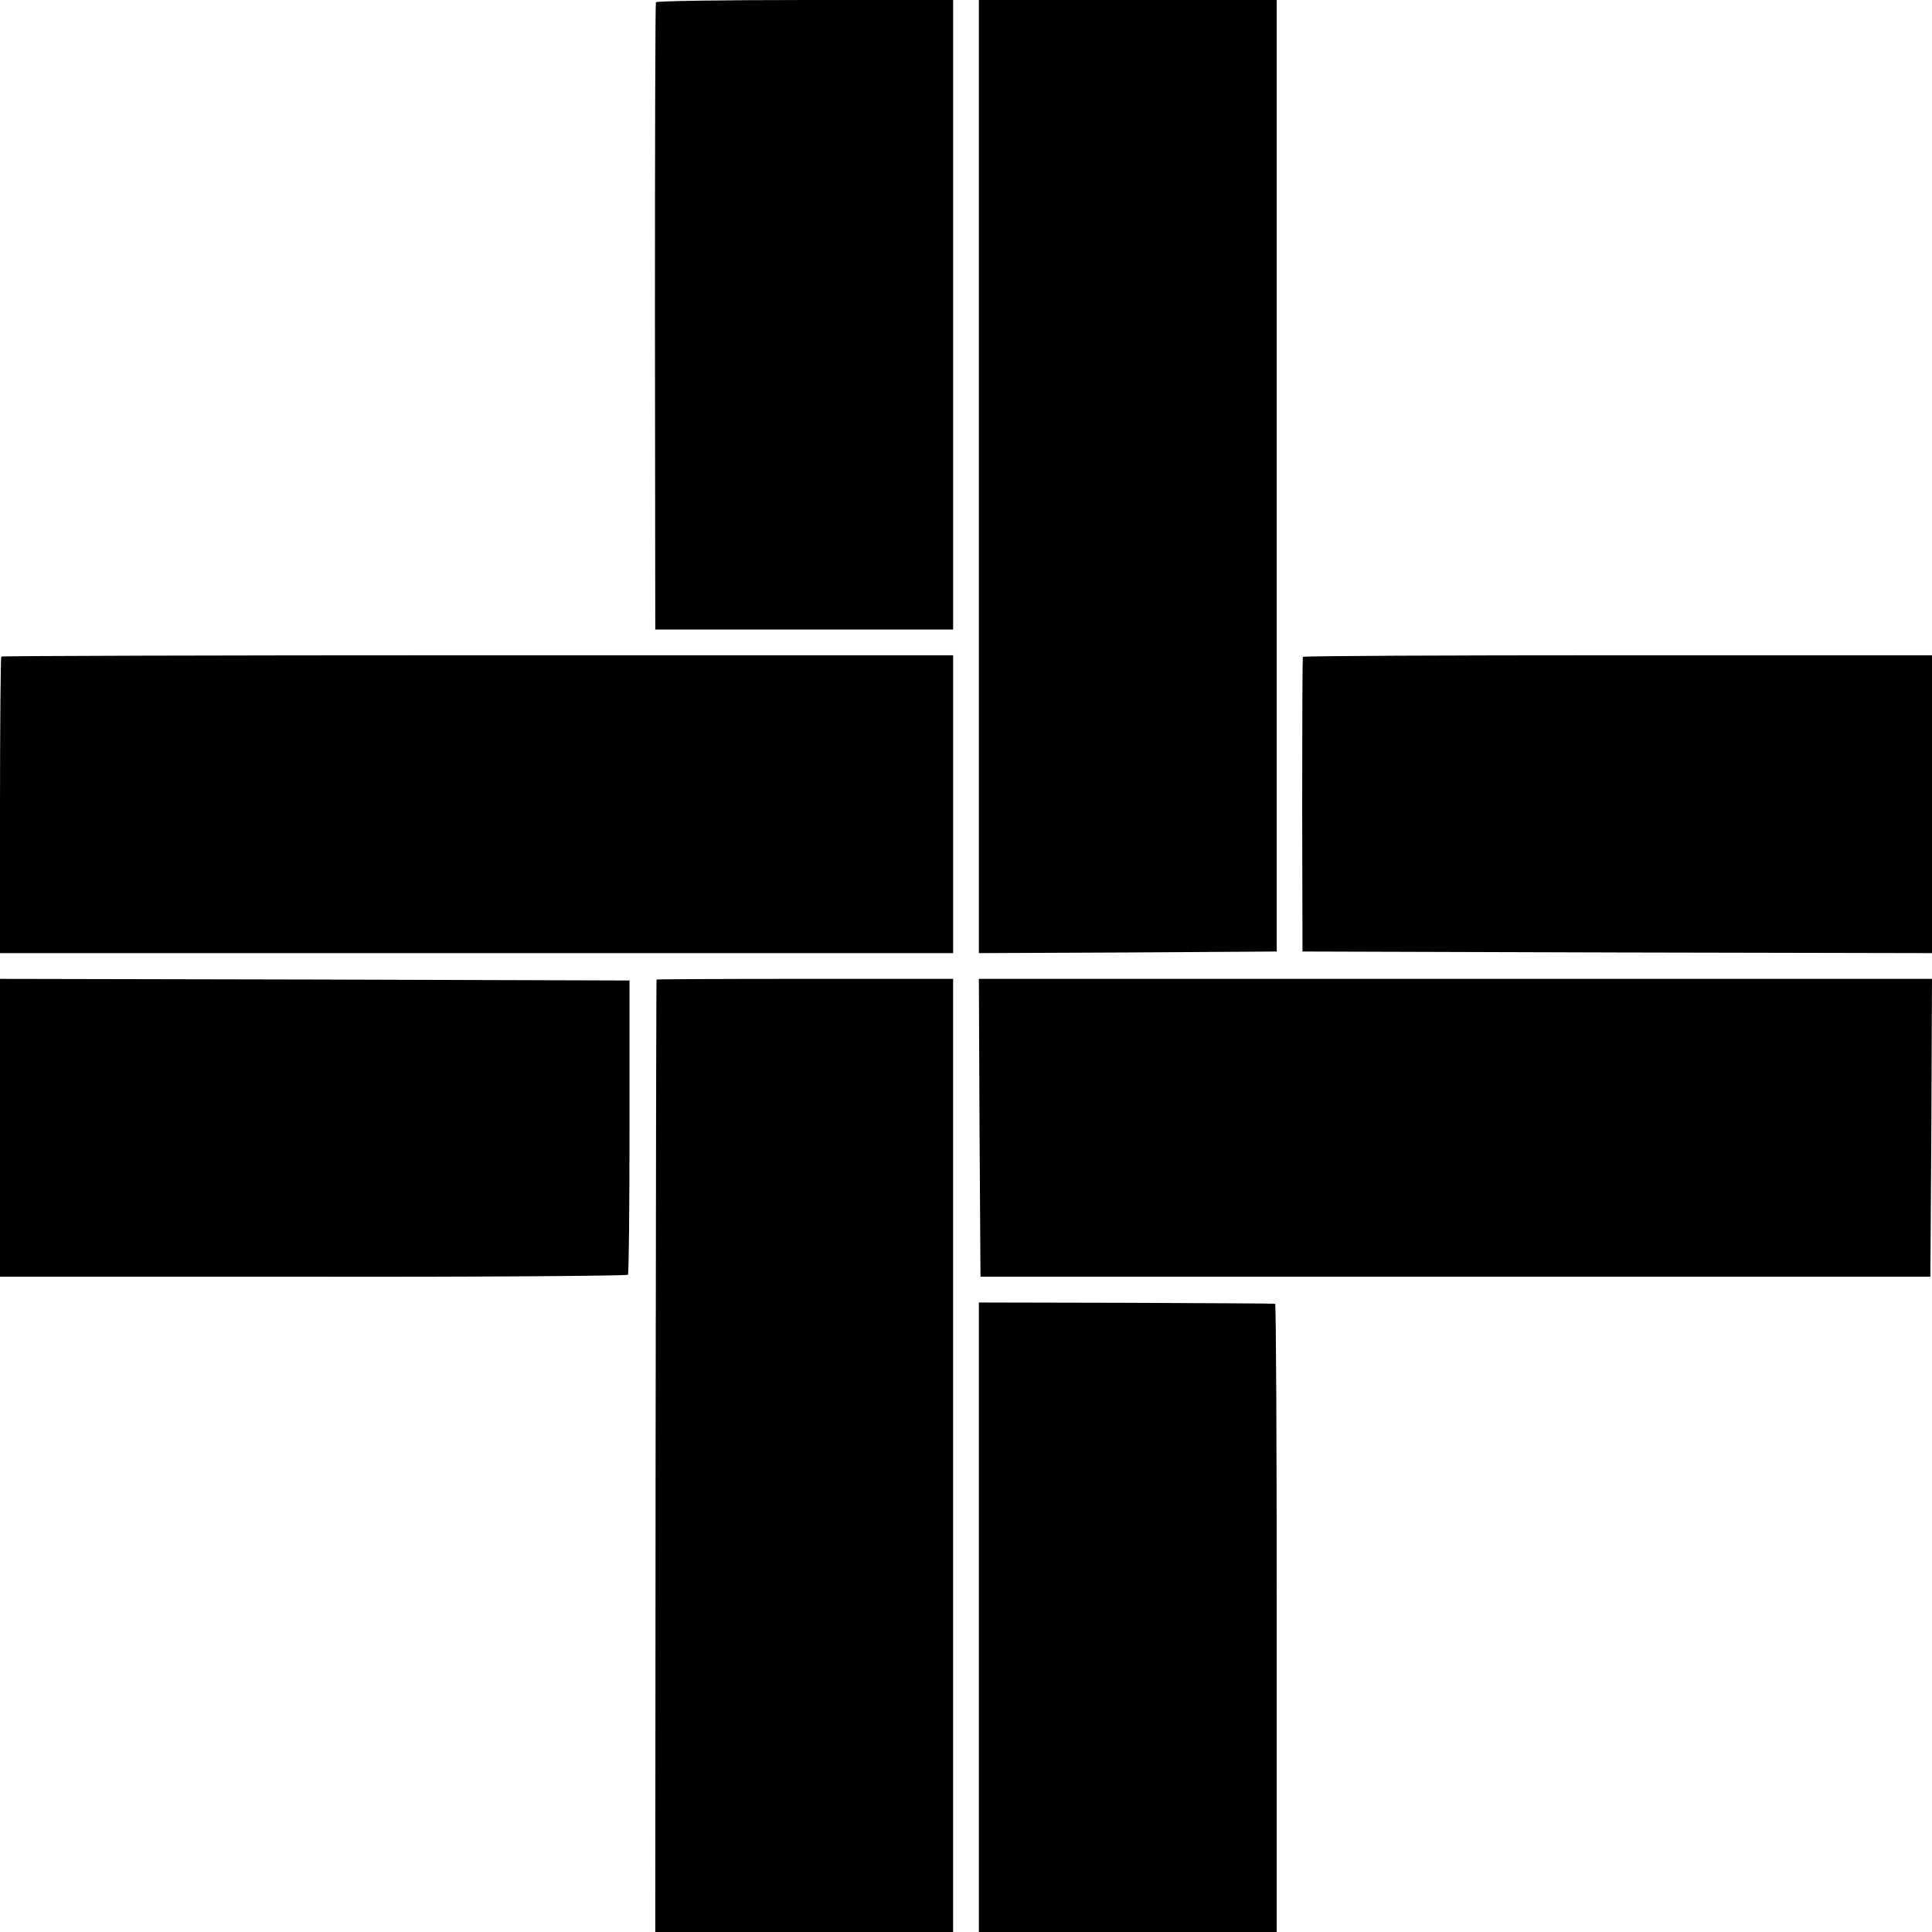
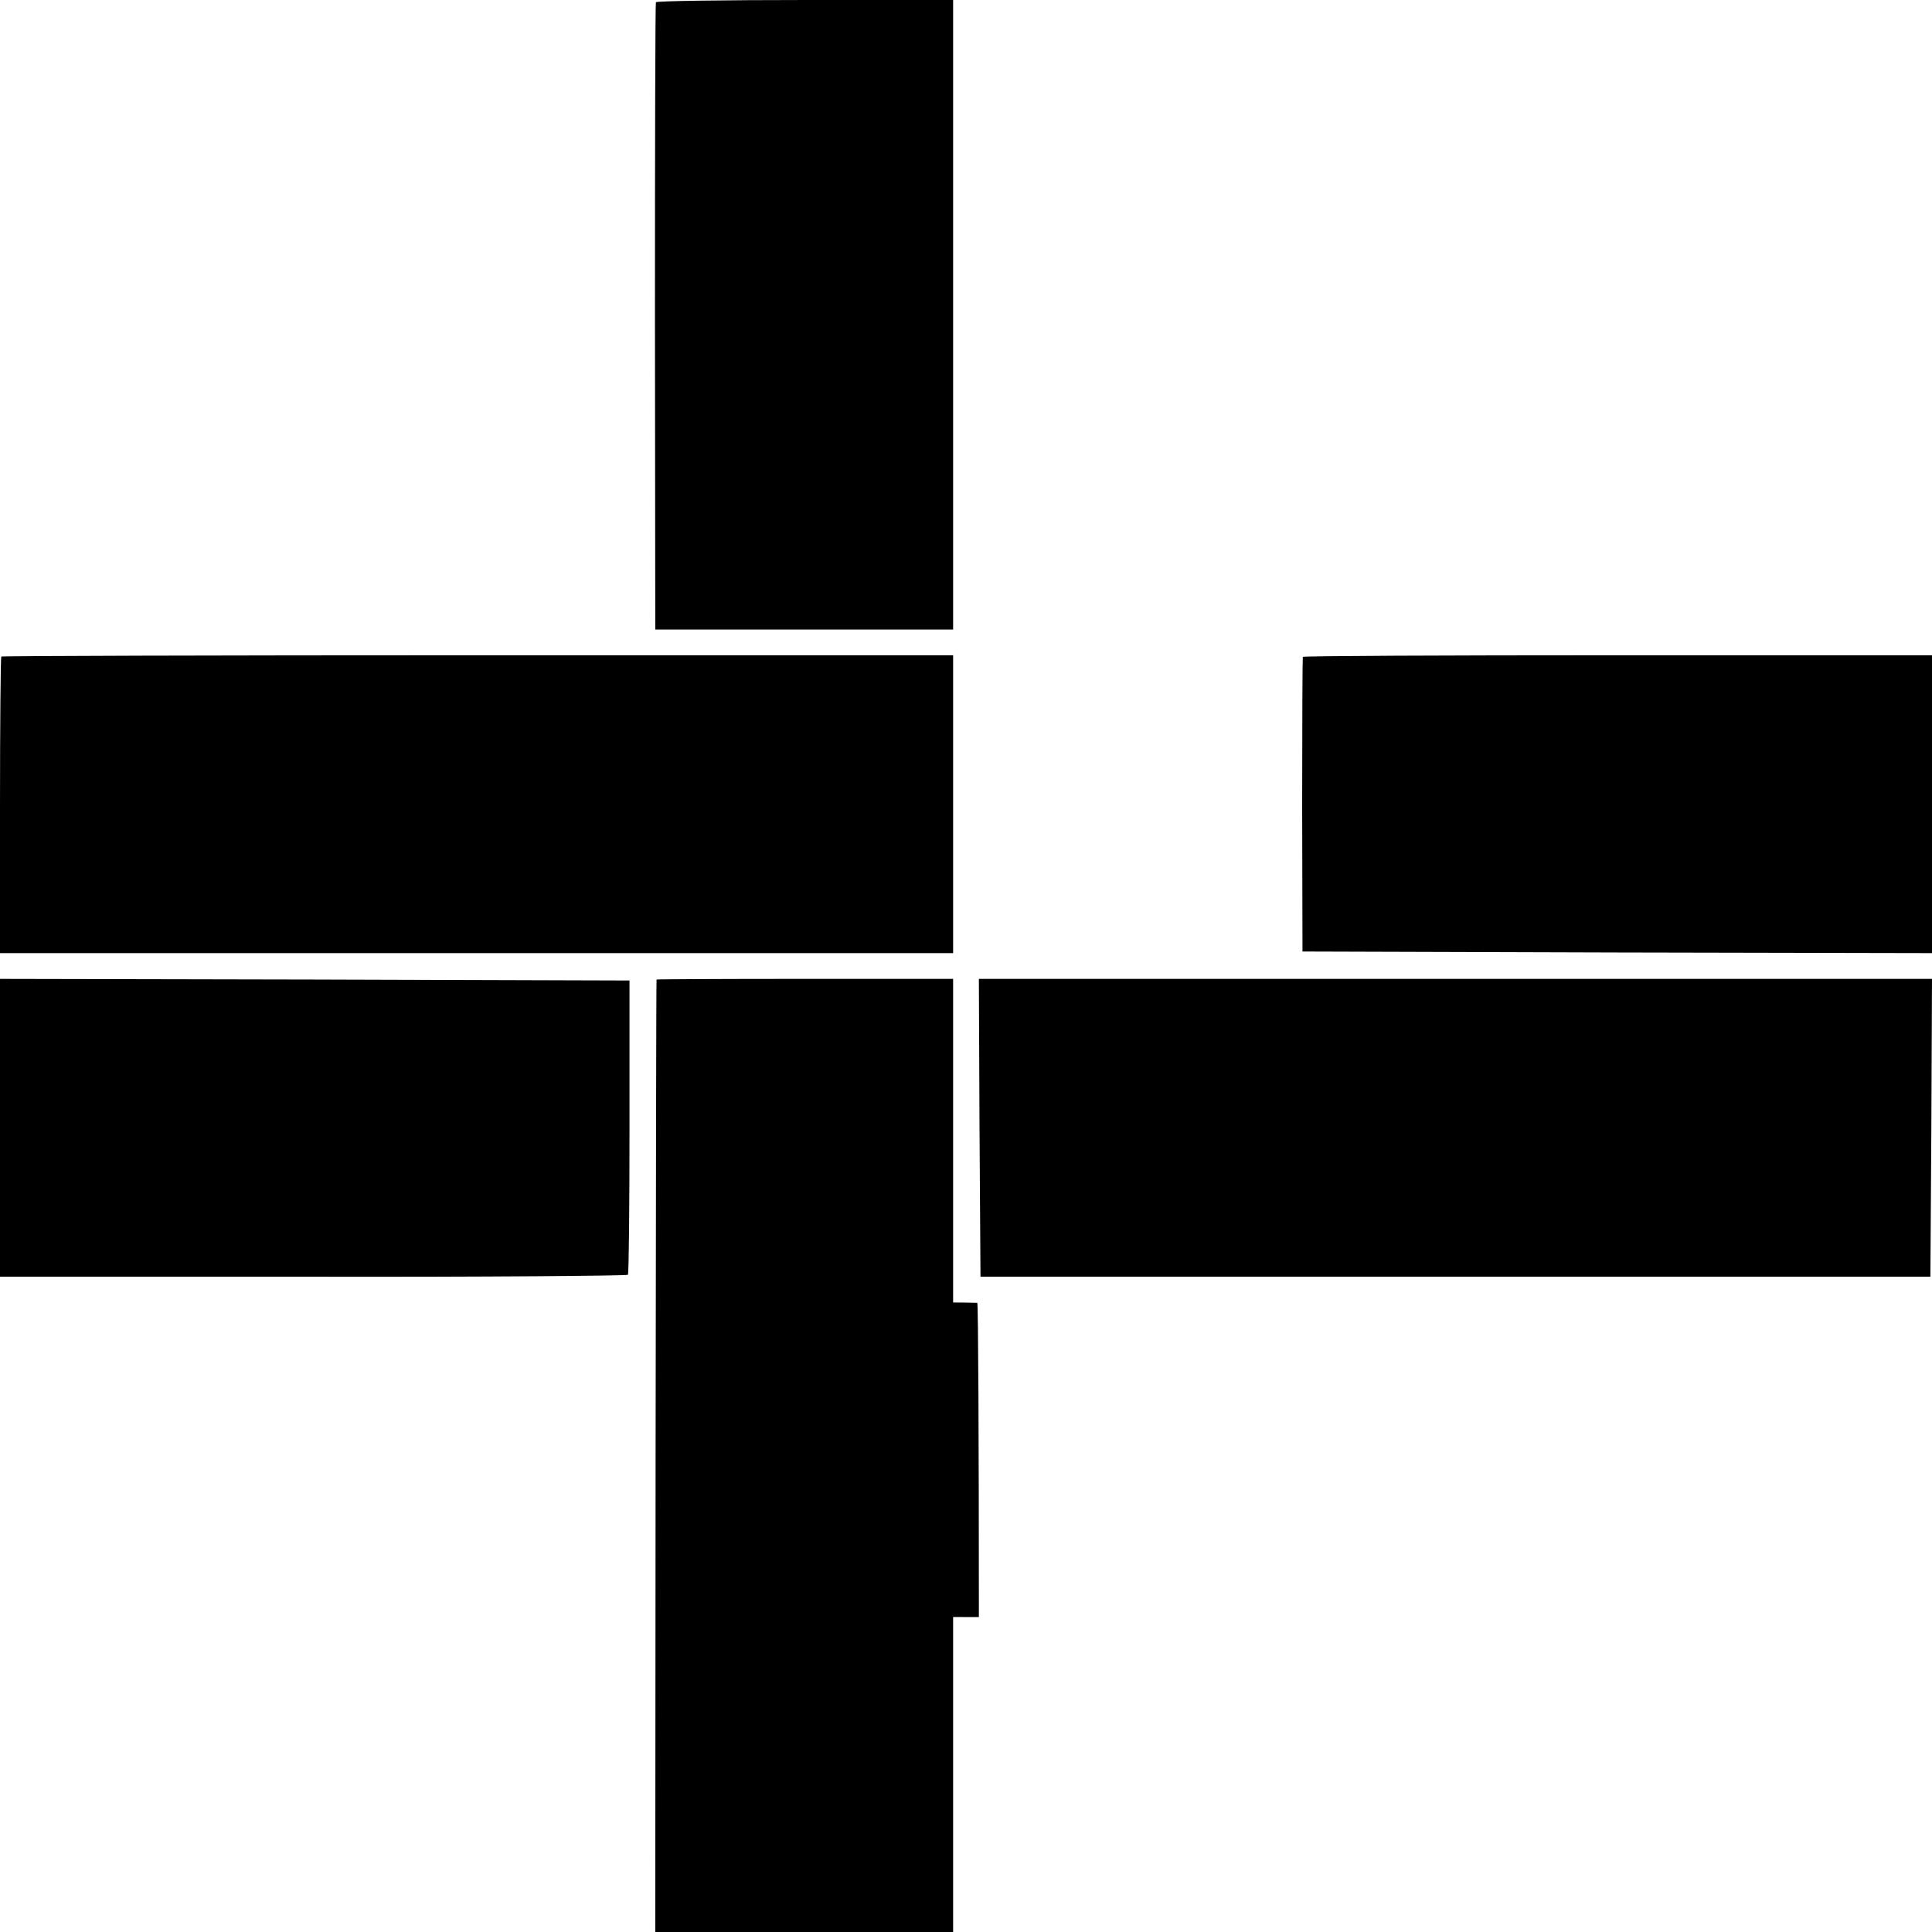
<svg xmlns="http://www.w3.org/2000/svg" version="1.0" width="600pt" height="600pt" viewBox="0 0 600 600" preserveAspectRatio="xMidYMid meet">
  <g transform="translate(0,600) scale(0.1,-0.1)" fill="#000000" stroke="none">
    <path d="M2037 5993 c-2 -5 -3 -444 -3 -978 l1 -970 463 0 462 0 0 977 0 978 -459 0 c-253 0 -462 -3 -464 -7z" />
-     <path d="M3040 4520 l0 -1480 462 2 463 3 0 1478 0 1477 -462 0 -463 0 0 -1480z" />
    <path d="M4 3961 c-2 -2 -4 -211 -4 -463 l0 -458 1480 0 1480 0 0 463 0 462 -1476 0 c-812 0 -1478 -2 -1480 -4z" />
    <path d="M4046 3960 c-1 -3 -2 -210 -2 -460 l1 -455 978 -3 977 -2 0 462 0 463 -976 0 c-537 0 -977 -2 -978 -5z" />
    <path d="M0 2498 l0 -463 973 0 c534 -1 974 3 977 6 3 4 5 211 5 461 l0 453 -978 3 -977 2 0 -462z" />
    <path d="M2039 2958 c-1 -2 -2 -668 -3 -1480 l-1 -1478 462 0 463 0 0 1480 0 1480 -460 0 c-253 0 -461 -1 -461 -2z" />
    <path d="M3042 2498 l3 -463 1475 0 1475 0 3 463 2 462 -1480 0 -1480 0 2 -462z" />
-     <path d="M3040 978 l0 -978 463 0 462 0 0 975 c0 536 -2 976 -5 976 -3 1 -211 2 -462 3 l-458 1 0 -977z" />
+     <path d="M3040 978 c0 536 -2 976 -5 976 -3 1 -211 2 -462 3 l-458 1 0 -977z" />
  </g>
</svg>